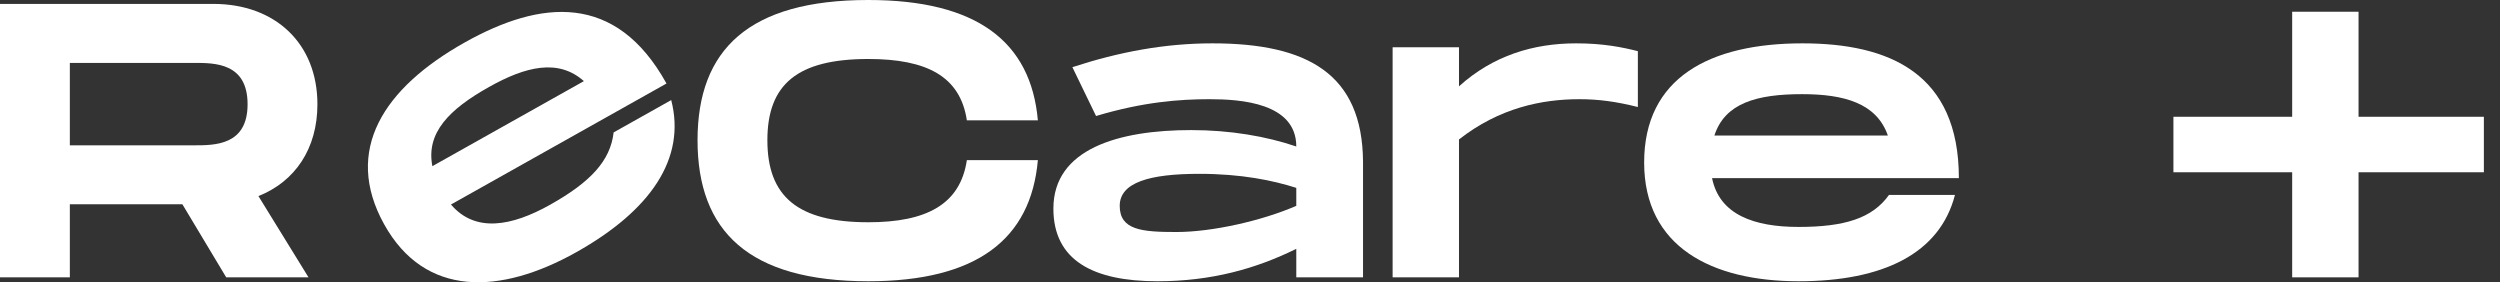
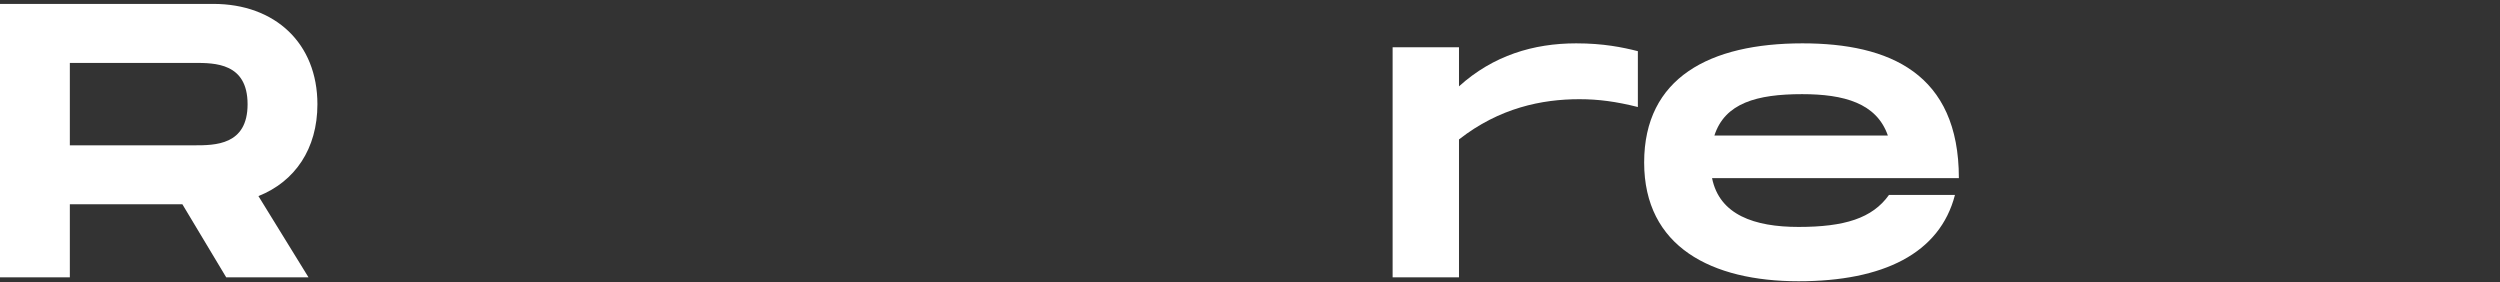
<svg xmlns="http://www.w3.org/2000/svg" width="62" height="7" viewBox="0 0 62 7" fill="none">
  <rect x="0" y="0" width="62" height="7" fill="#333333" stroke="none" />
  <path d="M7.872 2.586C7.872 3.691 7.314 4.504 6.409 4.863L7.651 6.878H5.61L4.523 5.066H1.732V6.878H0V0.097H5.293C6.823 0.097 7.872 1.075 7.872 2.586ZM1.732 1.56V3.604H4.812C5.331 3.604 6.14 3.604 6.14 2.586C6.14 1.56 5.331 1.56 4.812 1.56H1.732Z" fill="white" />
-   <path d="M17.299 3.478C17.299 1.23 18.57 0 21.534 0C24.218 0 25.566 1.027 25.739 2.984H23.978C23.814 1.889 22.977 1.463 21.534 1.463C19.772 1.463 19.031 2.092 19.031 3.478C19.031 4.873 19.782 5.512 21.534 5.512C22.967 5.512 23.814 5.076 23.978 3.972H25.739C25.566 5.938 24.218 6.975 21.534 6.975C18.57 6.975 17.299 5.735 17.299 3.478Z" fill="white" />
-   <path d="M30.069 1.075C32.437 1.075 33.784 1.841 33.803 4.001V6.878H32.148V6.171C31.147 6.665 30.041 6.975 28.703 6.975C27.115 6.975 26.124 6.461 26.124 5.173C26.124 3.691 27.741 3.226 29.54 3.226C30.512 3.226 31.407 3.381 32.148 3.633C32.148 2.548 30.762 2.46 29.992 2.46C29.251 2.46 28.347 2.528 27.182 2.877L26.595 1.666C27.75 1.288 28.886 1.075 30.069 1.075ZM32.148 5.105V4.659C31.571 4.475 30.791 4.311 29.742 4.311C28.51 4.311 27.769 4.524 27.769 5.105C27.769 5.706 28.318 5.754 29.174 5.754C30.069 5.754 31.301 5.473 32.148 5.105Z" fill="white" />
  <path d="M39.089 1.075C39.763 1.075 40.234 1.172 40.619 1.269V2.654C40.08 2.519 39.647 2.46 39.166 2.46C38.242 2.46 37.184 2.674 36.183 3.458V6.878H34.537V1.172H36.183V2.141C37.03 1.376 38.03 1.075 39.089 1.075Z" fill="white" />
  <path d="M44.605 5.628C45.741 5.628 46.434 5.415 46.847 4.834H48.483C48.108 6.287 46.703 6.975 44.605 6.975C42.45 6.975 40.775 6.122 40.775 4.03C40.775 1.928 42.401 1.075 44.701 1.075C46.857 1.075 48.58 1.821 48.58 4.417H42.459C42.642 5.328 43.508 5.628 44.605 5.628ZM44.692 2.335C43.566 2.335 42.777 2.557 42.517 3.361H46.819C46.539 2.557 45.731 2.335 44.692 2.335Z" fill="white" />
-   <path d="M61.6 2.896V4.272H58.492V6.878H56.846V4.272H53.901V2.896H56.846V0.291H58.492V2.896H61.6Z" fill="white" />
-   <path d="M13.644 5.077C14.636 4.52 15.137 3.994 15.218 3.284L16.646 2.482C17.022 3.935 16.128 5.224 14.295 6.253C12.413 7.31 10.538 7.386 9.525 5.559C8.508 3.723 9.516 2.181 11.525 1.053C13.407 -0.003 15.273 -0.197 16.529 2.071L11.184 5.072C11.784 5.777 12.686 5.615 13.644 5.077ZM12.126 2.158C11.142 2.71 10.561 3.292 10.723 4.121L14.48 2.012C13.847 1.447 13.033 1.648 12.126 2.158Z" fill="white" />
</svg>